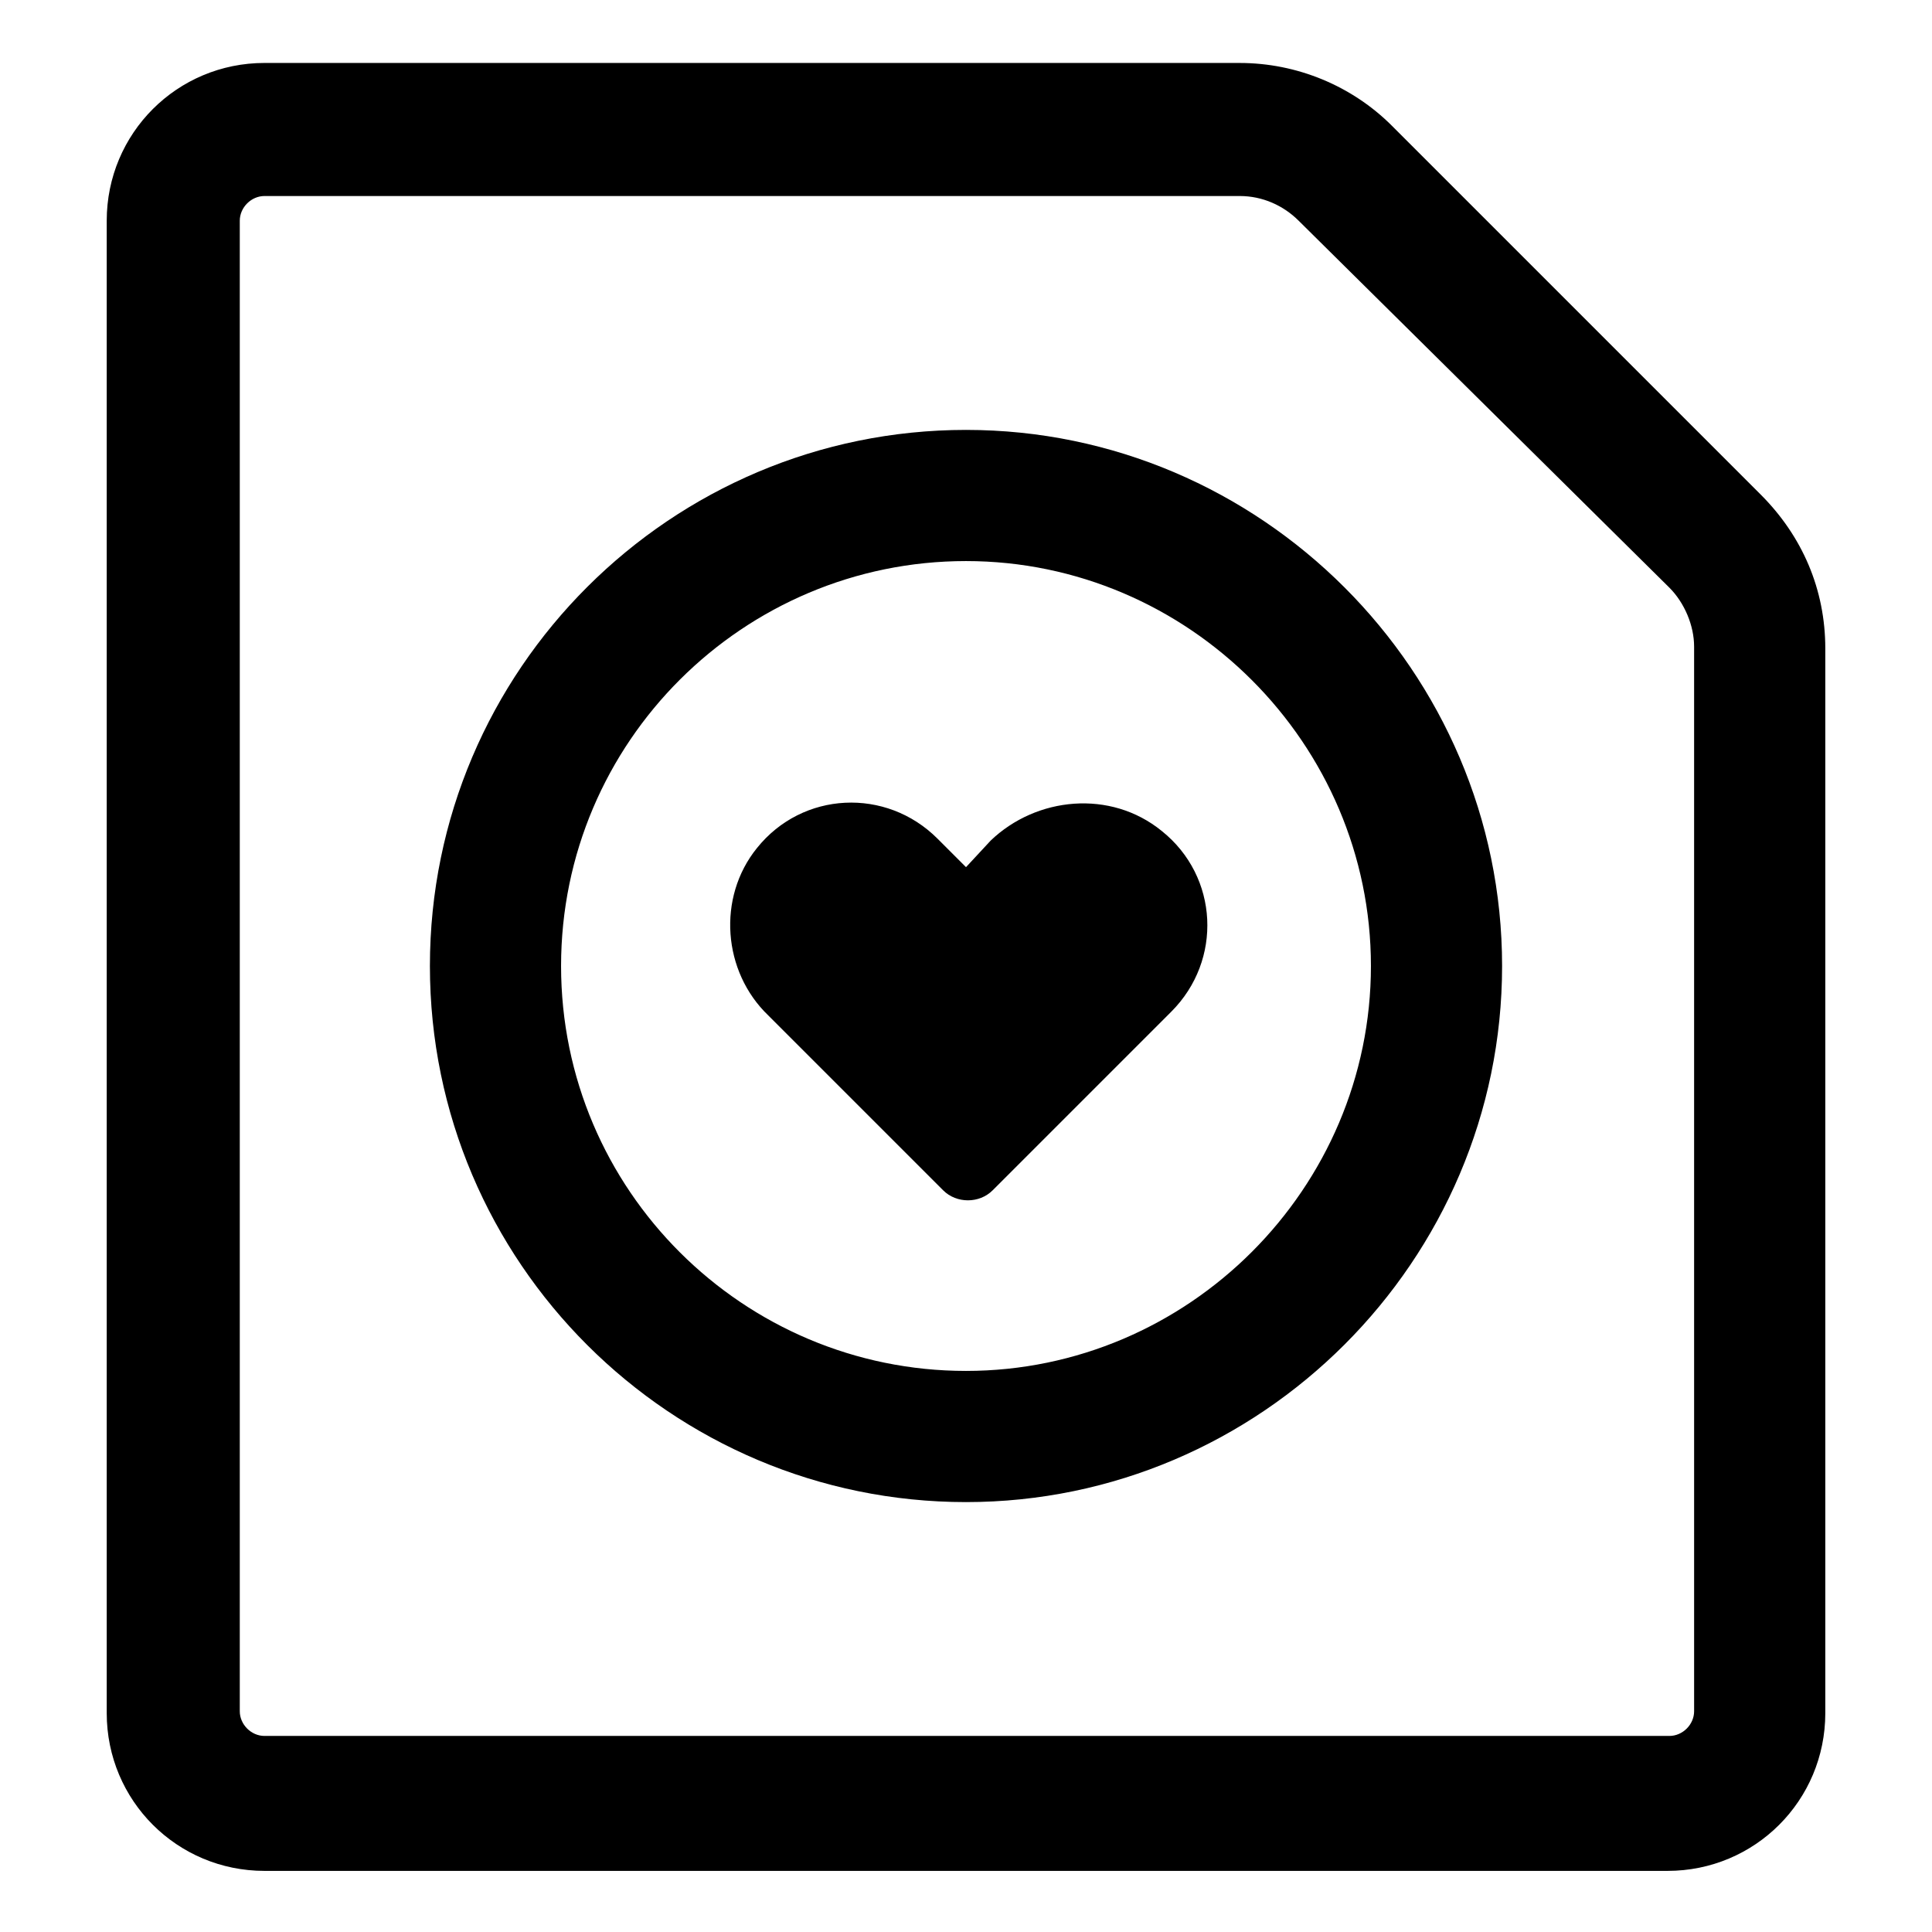
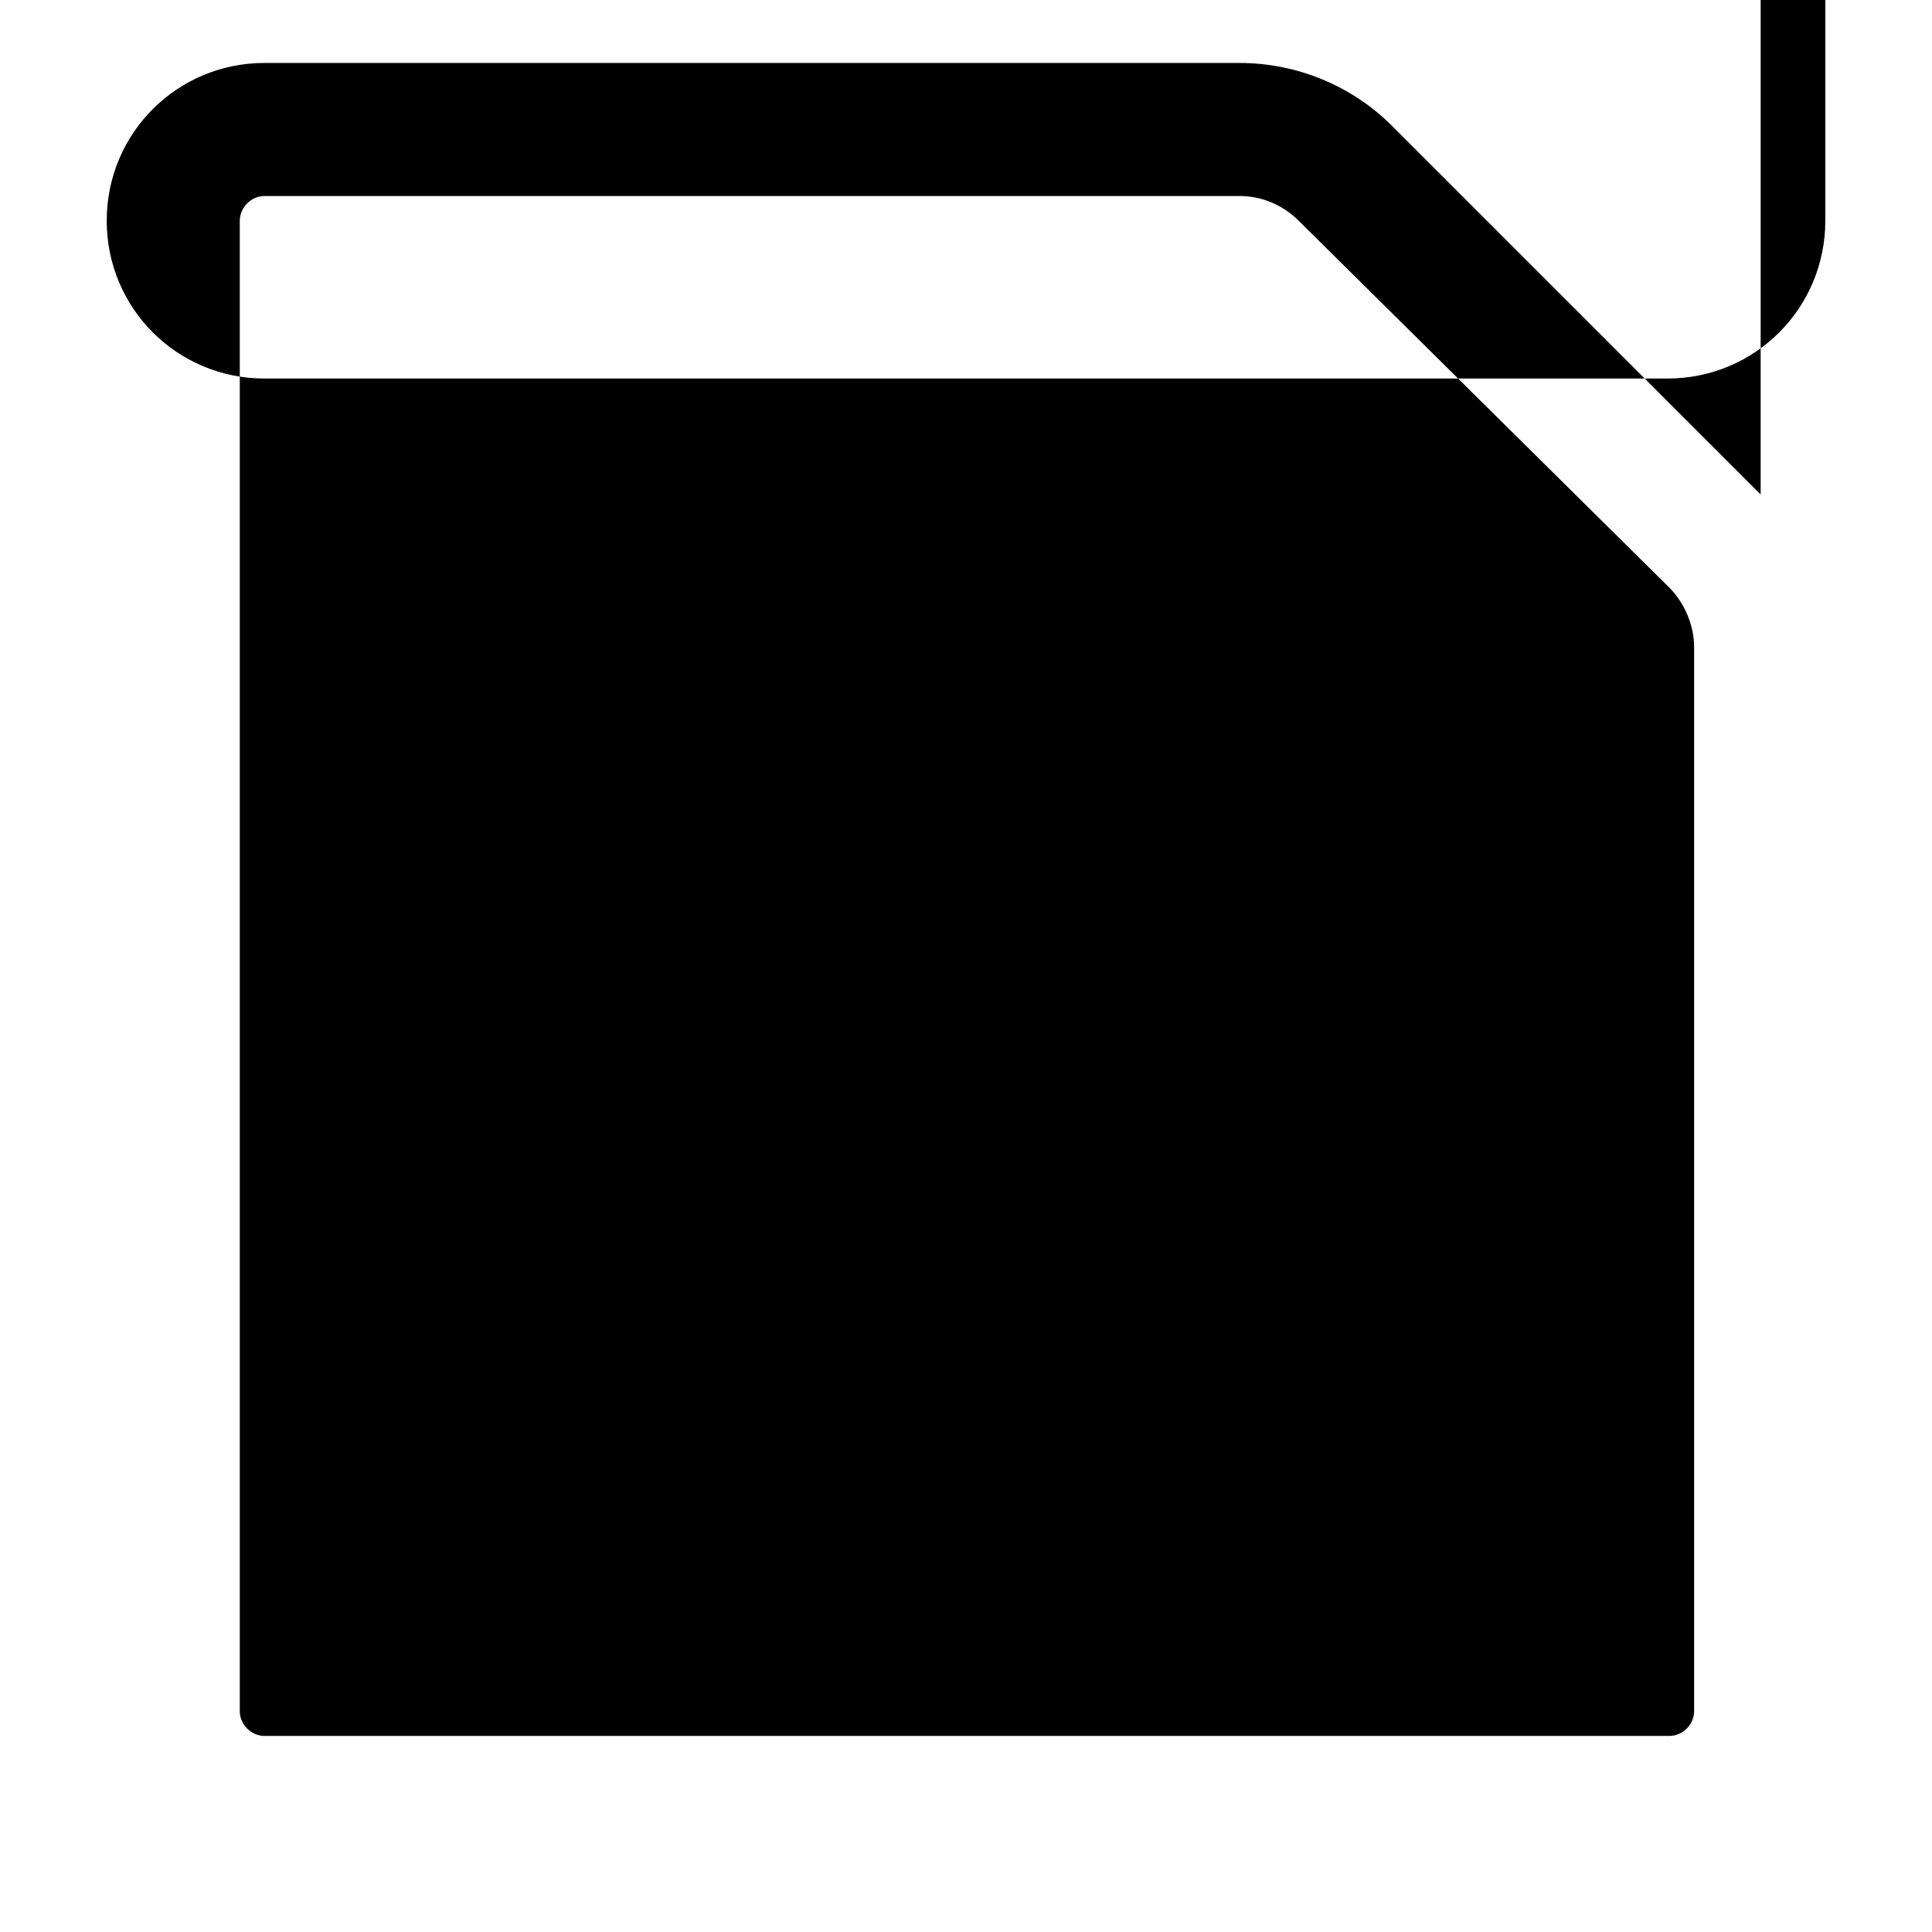
<svg xmlns="http://www.w3.org/2000/svg" fill="#000000" width="800px" height="800px" version="1.1" viewBox="144 144 512 512">
  <g>
-     <path d="m610.59 275.05-97.738-97.738c-10.578-10.578-25.191-16.625-40.305-16.625l-258.45-0.004c-23.176 0-41.816 18.641-41.816 41.816v395.49c0 23.176 18.641 41.816 41.816 41.816h371.81c23.176 0 41.816-18.641 41.816-41.816v-282.13c-0.004-15.617-6.047-29.727-17.133-40.809zm-17.633 322.44c0 3.527-3.023 6.551-6.551 6.551h-372.31c-3.527 0-6.551-3.023-6.551-6.551v-394.99c0-3.527 3.023-6.551 6.551-6.551h258.45c6.047 0 11.586 2.519 15.617 6.551l98.242 97.238c4.031 4.031 6.551 10.078 6.551 15.617z" />
-     <path d="m400 257.93c-78.09 0-142.07 63.48-142.07 142.07s63.98 142.07 142.07 142.07c78.09 0 142.07-63.984 142.07-142.07 0-78.094-63.984-142.07-142.07-142.07zm0 249.38c-58.945 0-107.31-47.863-107.31-107.31 0-59.445 48.367-107.31 107.31-107.31s107.31 48.367 107.31 107.31-48.363 107.31-107.31 107.31z" />
-     <path d="m406.55 366.75-6.547 7.055-7.559-7.559c-13.602-13.602-35.77-12.594-47.863 2.519-10.578 13.098-9.07 32.746 3.023 44.336l46.352 46.352c3.527 3.527 9.574 3.527 13.098 0l47.359-47.359c13.602-13.602 12.594-35.77-2.519-47.863-13.602-11.082-33.25-9.066-45.344 2.519z" />
+     <path d="m610.59 275.05-97.738-97.738c-10.578-10.578-25.191-16.625-40.305-16.625l-258.45-0.004c-23.176 0-41.816 18.641-41.816 41.816c0 23.176 18.641 41.816 41.816 41.816h371.81c23.176 0 41.816-18.641 41.816-41.816v-282.13c-0.004-15.617-6.047-29.727-17.133-40.809zm-17.633 322.44c0 3.527-3.023 6.551-6.551 6.551h-372.31c-3.527 0-6.551-3.023-6.551-6.551v-394.99c0-3.527 3.023-6.551 6.551-6.551h258.45c6.047 0 11.586 2.519 15.617 6.551l98.242 97.238c4.031 4.031 6.551 10.078 6.551 15.617z" />
  </g>
</svg>